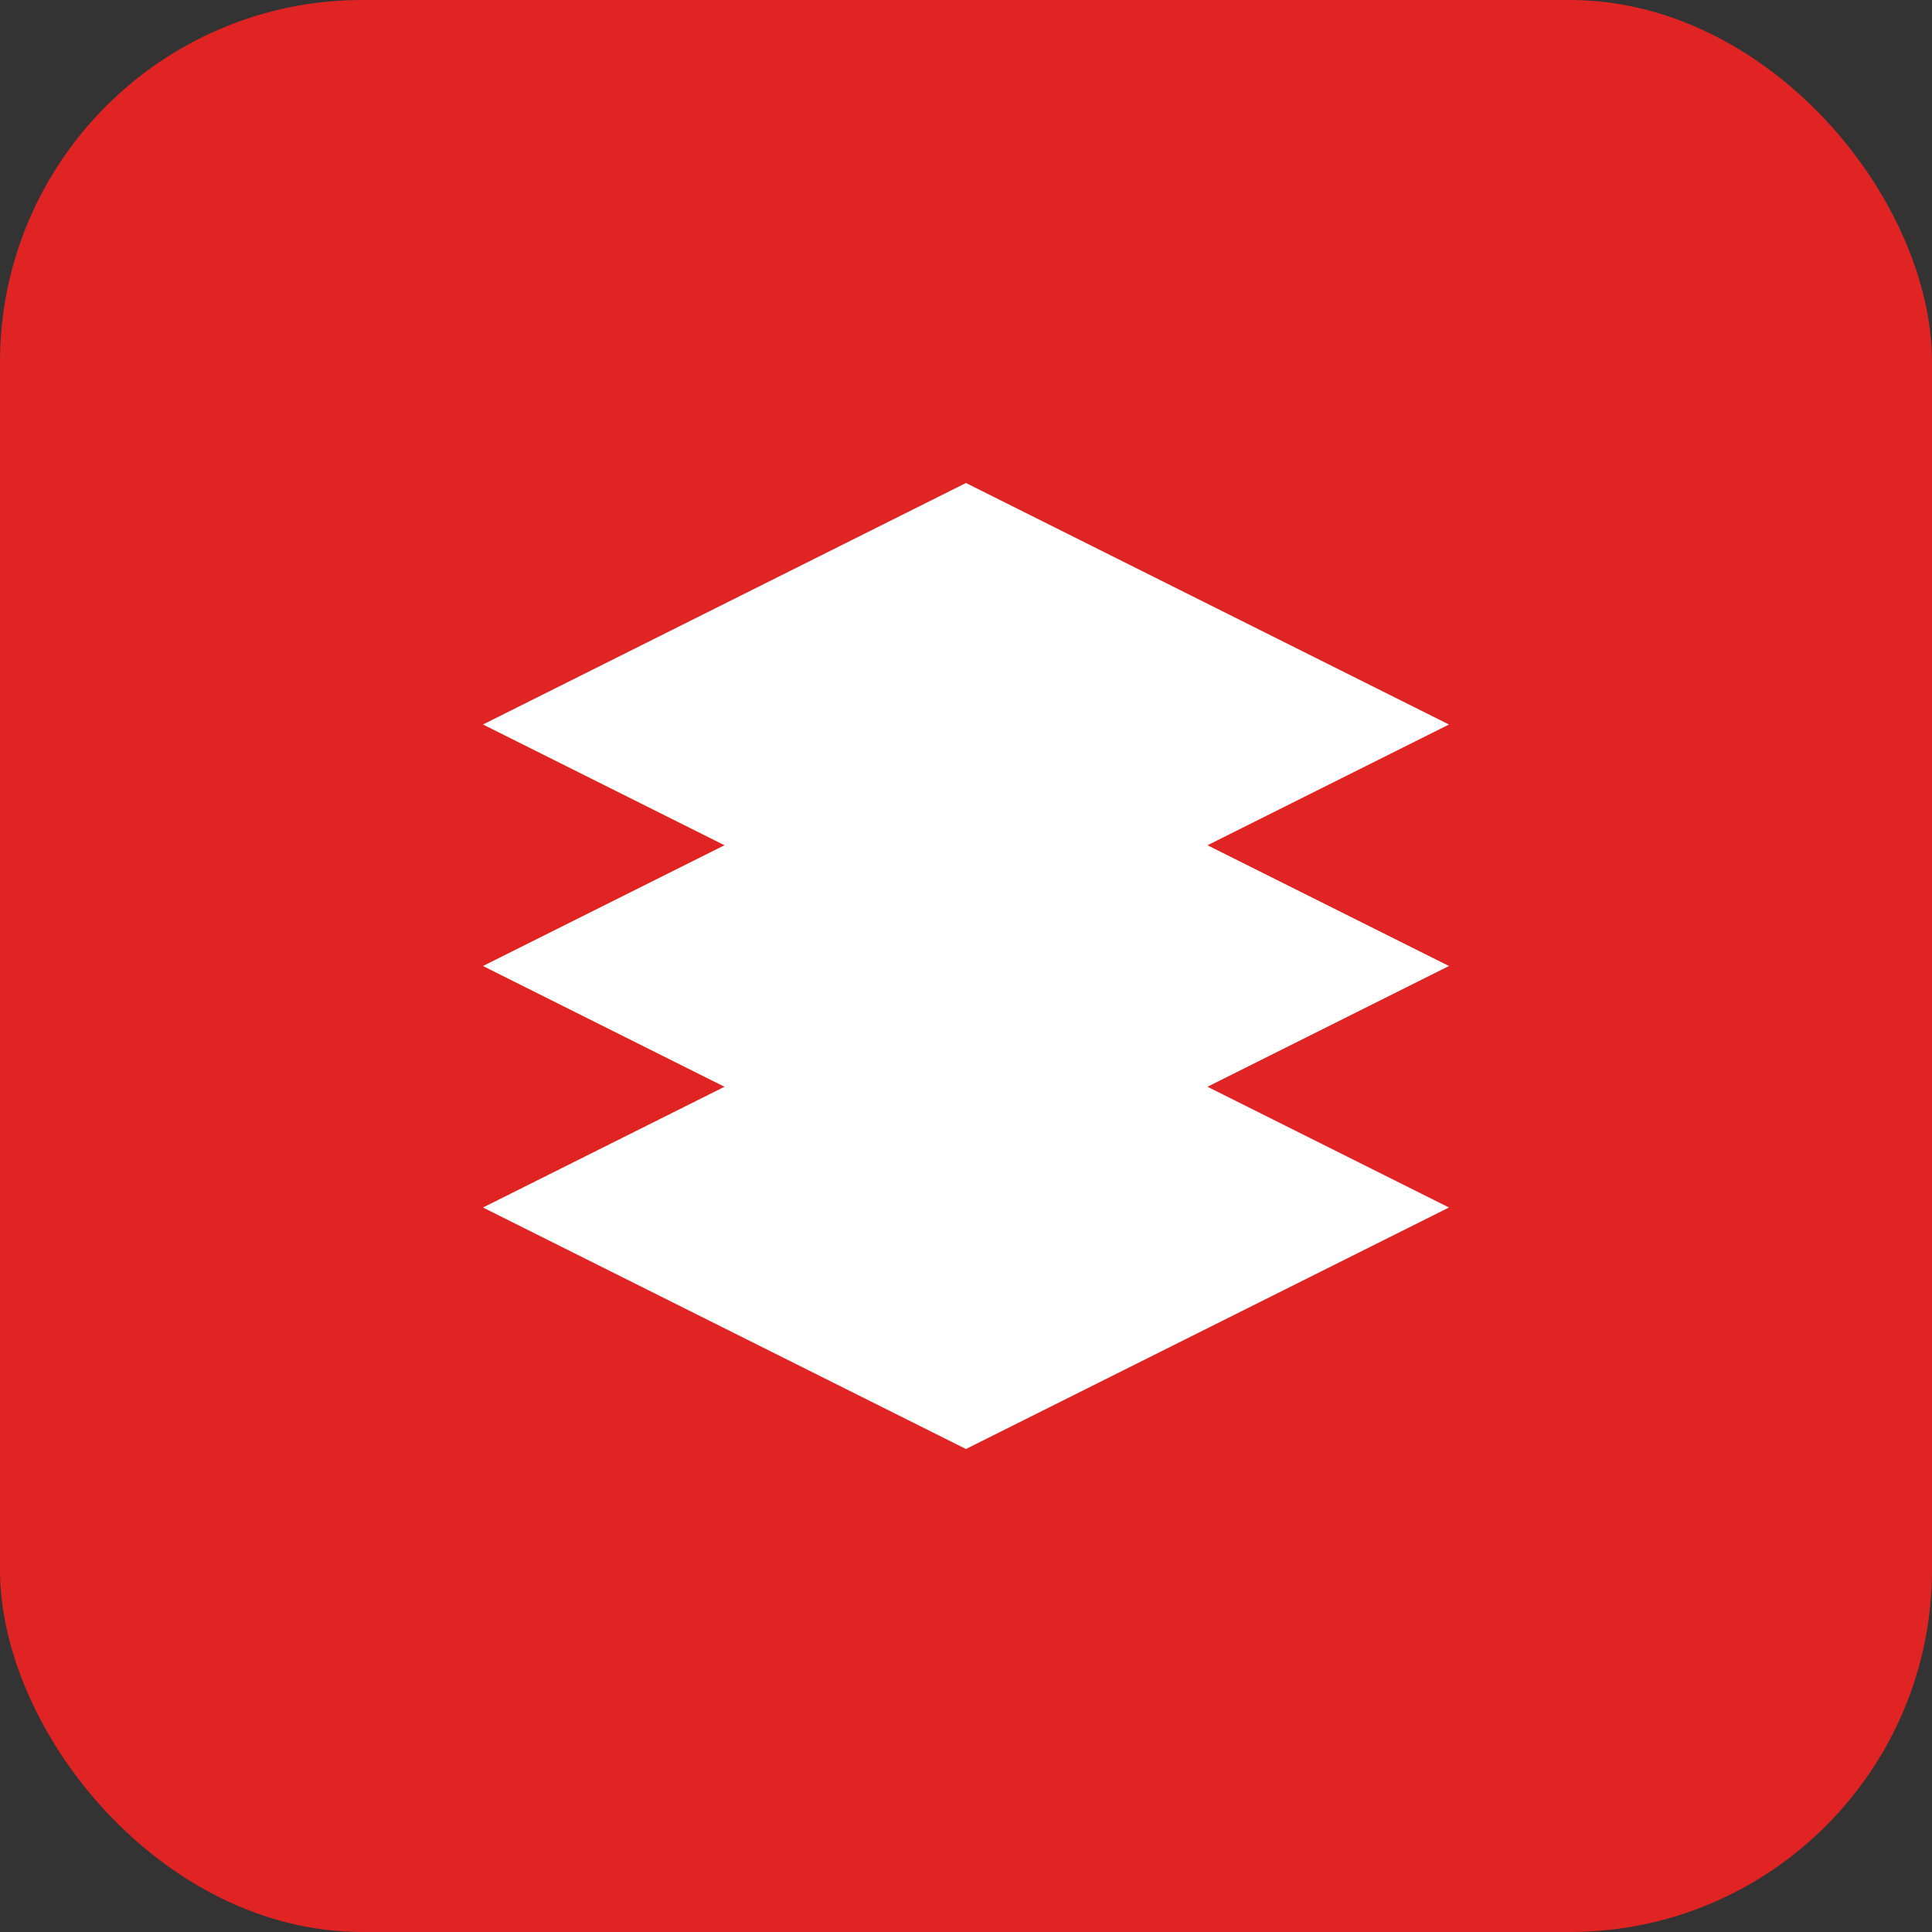
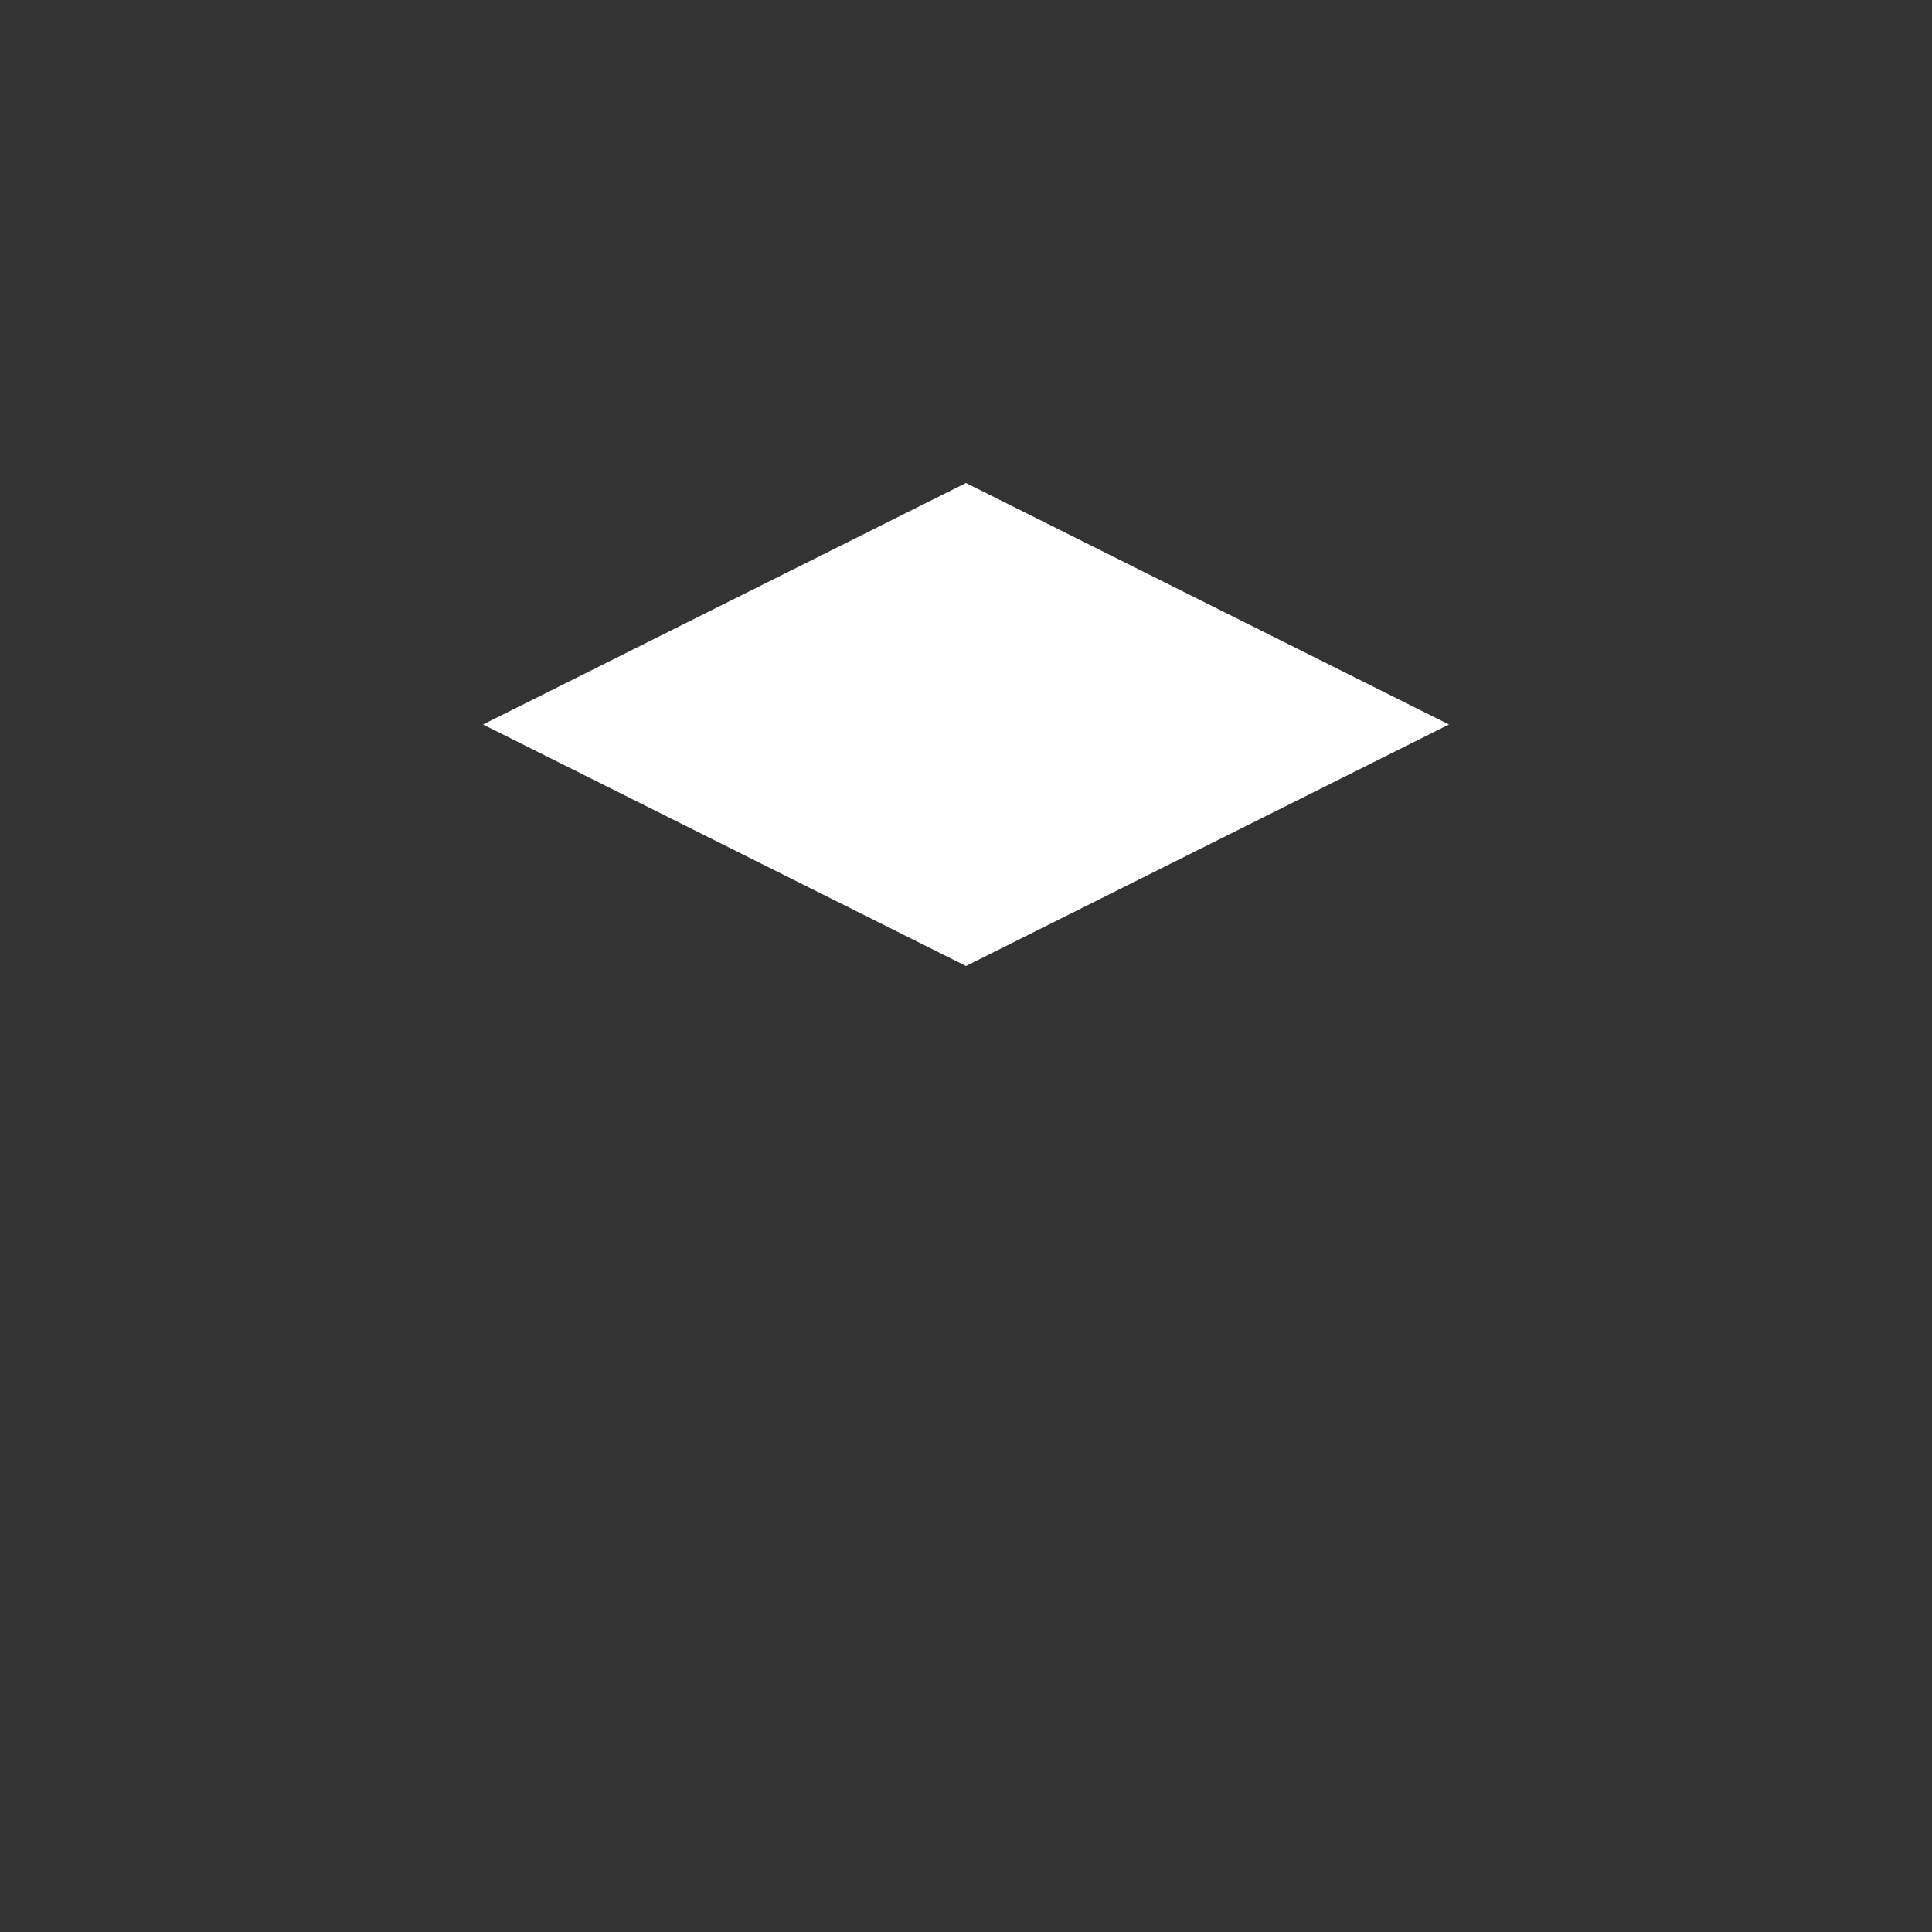
<svg xmlns="http://www.w3.org/2000/svg" width="32" height="32" viewBox="0 0 32 32" fill="none">
  <rect x="0" y="0" width="32" height="32" fill="#333333" stroke="none" />
-   <rect width="32" height="32" rx="6" fill="#E02424" />
  <path d="M8 12L16 16L24 12L16 8L8 12Z" fill="white" />
-   <path d="M8 16L16 20L24 16L16 12L8 16Z" fill="white" />
-   <path d="M8 20L16 24L24 20L16 16L8 20Z" fill="white" />
</svg>